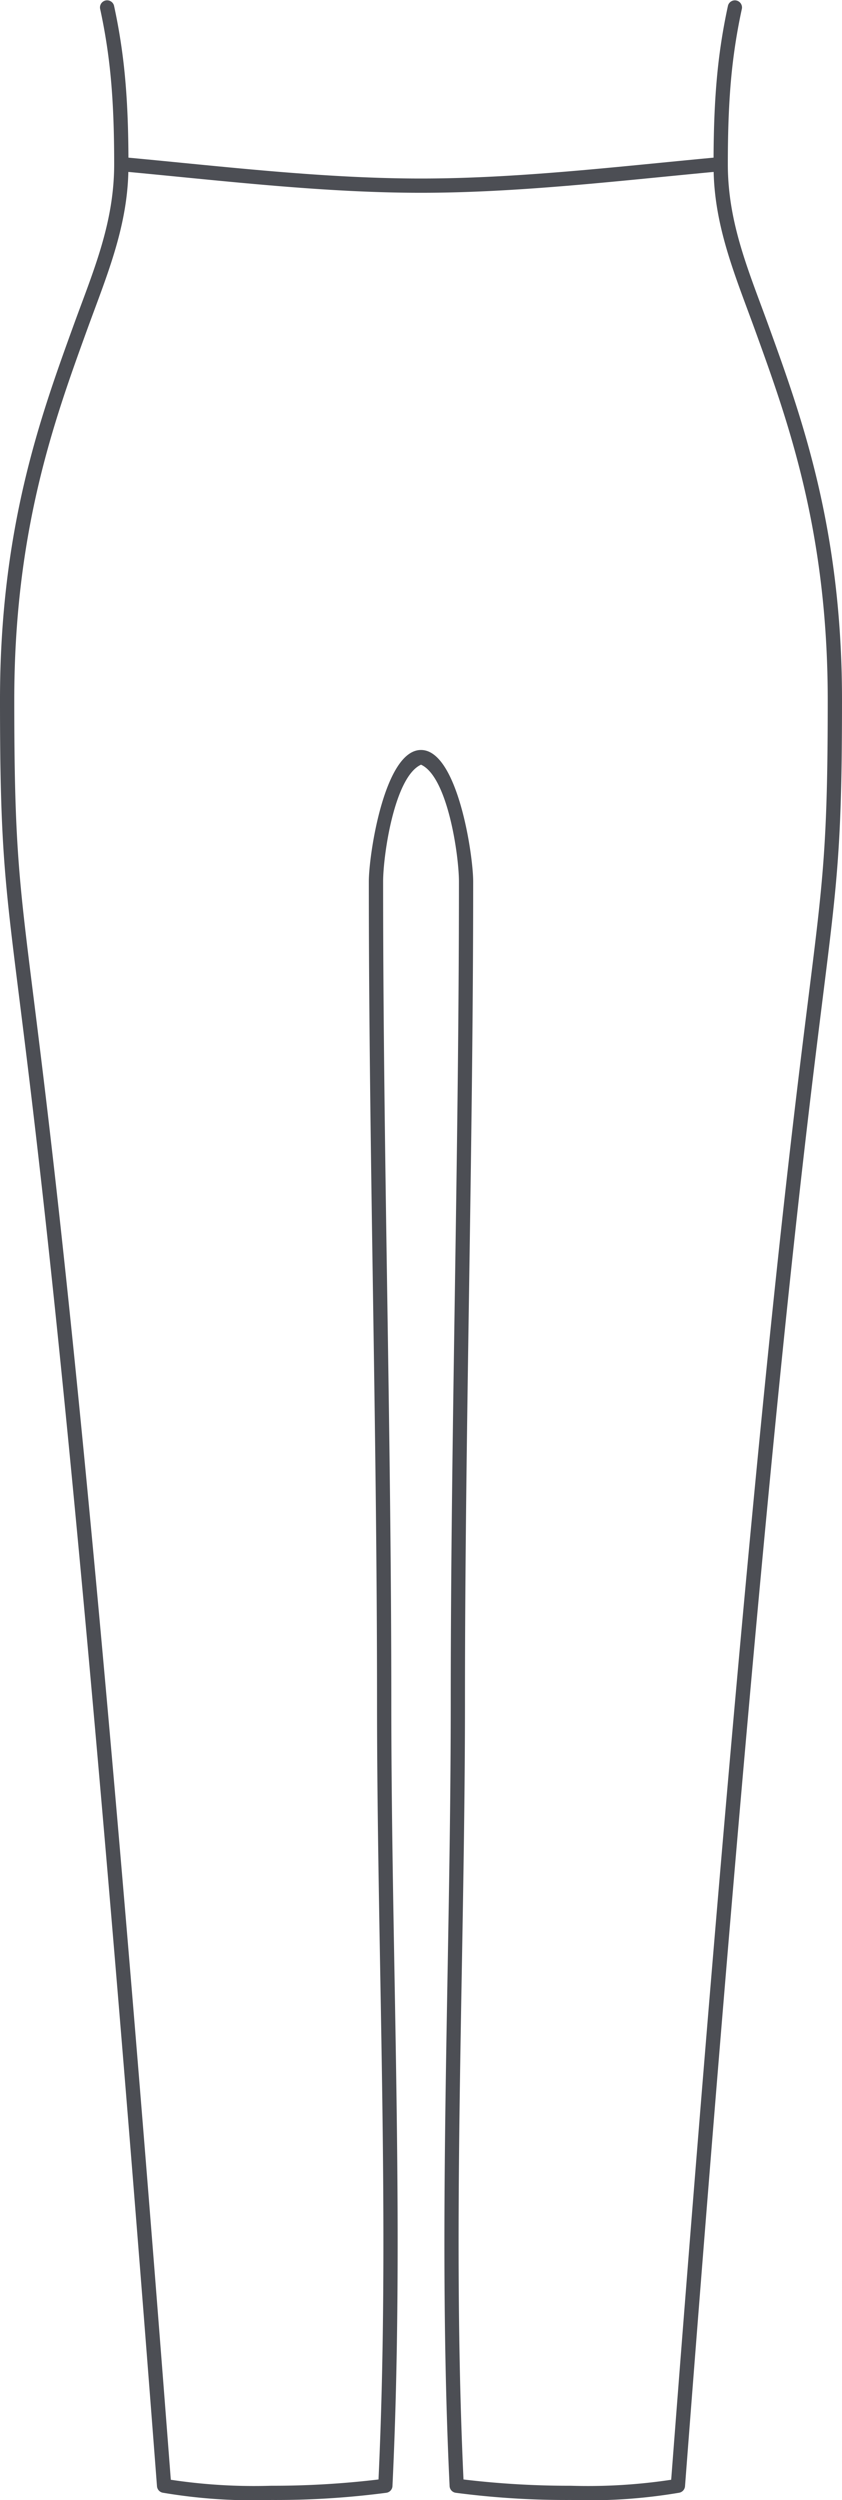
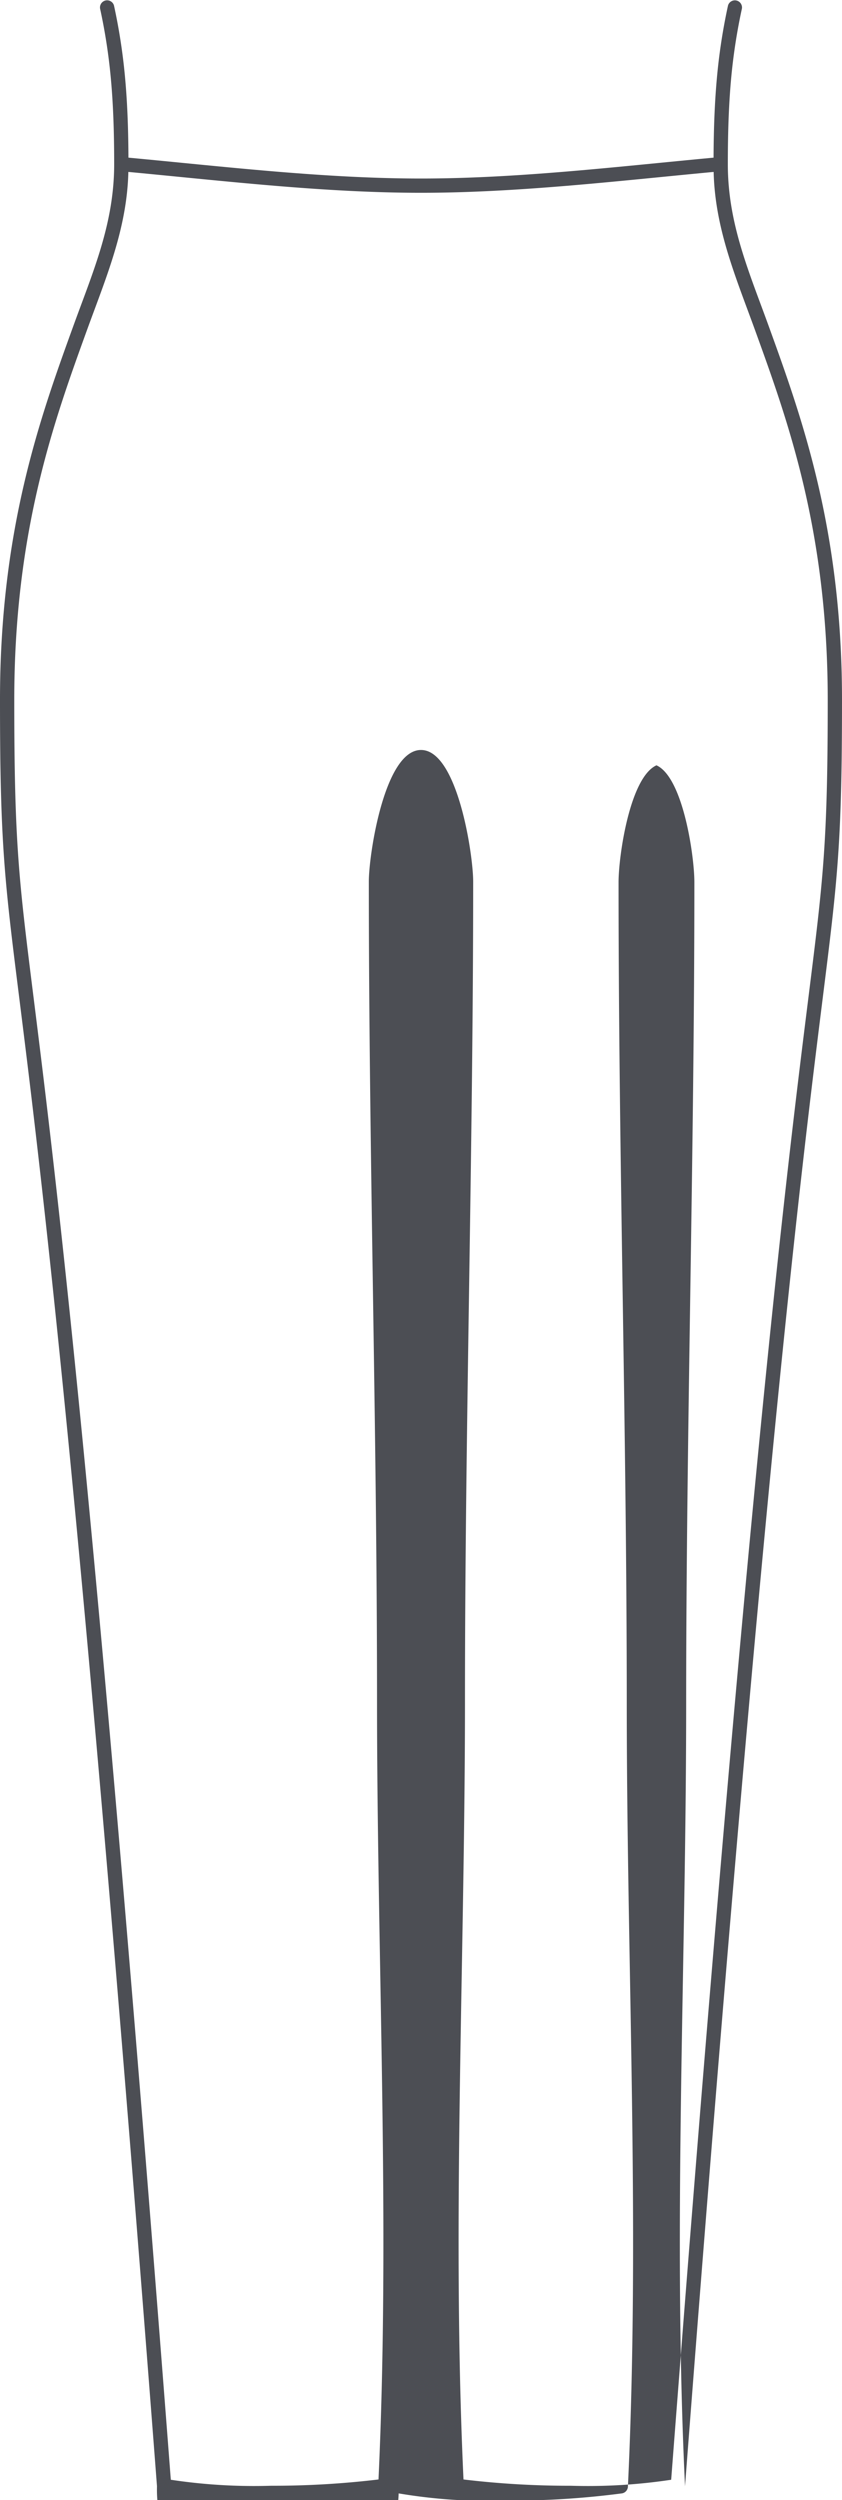
<svg xmlns="http://www.w3.org/2000/svg" width="118" height="350" viewBox="0 0 118 350">
  <defs>
    <style>
      .cls-1 {
        fill: #4c4e54;
        fill-rule: evenodd;
      }
    </style>
  </defs>
-   <path id="Shape_123_copy" data-name="Shape 123 copy" class="cls-1" d="M14.024,1.2A1,1,0,0,1,15.977.783,81.845,81.845,0,0,1,17.5,10.57c0.316,3.325.481,7.016,0.5,11.5,13.537,1.263,27.421,2.922,41,2.922s27.464-1.659,41-2.922c0.019-4.482.185-8.173,0.5-11.5A81.886,81.886,0,0,1,102.023.783a1,1,0,0,1,1.953.414,80.207,80.207,0,0,0-1.49,9.561C102.16,14.2,102,18.1,102,22.99c0,8.322,2.967,15.039,5.727,22.659C112.363,58.446,118,74,118,97.989c0,20.185-.631,25.224-2.715,41.854C112.4,162.918,106.7,208.378,96,348.063a1,1,0,0,1-.864.915,75.357,75.357,0,0,1-15.14,1.007,118.823,118.823,0,0,1-16.137-1.008,1,1,0,0,1-.854-1c-1.129-23.6-.705-47.661-0.28-71.8,0.221-12.533.442-25.087,0.442-37.926,0-18.886.289-38.159,0.579-57.432,0.285-19.008.571-38.018,0.571-57.408,0-3.647-1.577-14.665-5.313-16.357-3.736,1.692-5.313,12.71-5.313,16.357,0,19.39.286,38.4,0.571,57.408,0.29,19.273.579,38.546,0.579,57.432,0,12.839.221,25.393,0.442,37.926,0.426,24.139.849,48.2-.279,71.8a1,1,0,0,1-.854,1,118.821,118.821,0,0,1-16.137,1.008,75.357,75.357,0,0,1-15.14-1.007A1,1,0,0,1,22,348.063C11.3,208.378,5.605,162.918,2.715,139.843,0.631,123.213,0,118.174,0,97.989,0,74,5.637,58.446,10.272,45.649,13.033,38.029,16,31.312,16,22.99c0-4.888-.16-8.794-0.487-12.232A80.025,80.025,0,0,0,14.024,1.2h0ZM59,26.99c-13.571,0-27.483-1.648-41.012-2.921-0.188,8.013-3.163,14.87-5.84,22.259C7.568,58.97,2,74.341,2,97.989c0,20.07.628,25.08,2.7,41.612,2.886,23.038,8.567,68.391,19.239,207.553a78.04,78.04,0,0,0,14.054.839,124.48,124.48,0,0,0,15.051-.879c1.082-23.315.663-47.076,0.243-70.908-0.224-12.758-.45-25.537-0.45-37.957,0-19.391-.286-38.4-0.571-57.408-0.289-19.273-.579-38.546-0.579-57.432,0-3.772,2.2-18.416,7.313-18.416s7.313,14.644,7.313,18.416c0,18.886-.29,38.159-0.579,57.432-0.285,19.008-.571,38.017-0.571,57.408,0,12.42-.225,25.2-0.45,37.957-0.42,23.832-.838,47.593.243,70.908a124.481,124.481,0,0,0,15.051.879,78.039,78.039,0,0,0,14.054-.839C104.733,207.992,110.415,162.639,113.3,139.6c2.071-16.532,2.7-21.542,2.7-41.612,0-23.649-5.569-39.019-10.148-51.661-2.677-7.39-5.651-14.247-5.84-22.259C86.483,25.342,72.571,26.99,59,26.99h0Z" />
+   <path id="Shape_123_copy" data-name="Shape 123 copy" class="cls-1" d="M14.024,1.2A1,1,0,0,1,15.977.783,81.845,81.845,0,0,1,17.5,10.57c0.316,3.325.481,7.016,0.5,11.5,13.537,1.263,27.421,2.922,41,2.922s27.464-1.659,41-2.922c0.019-4.482.185-8.173,0.5-11.5A81.886,81.886,0,0,1,102.023.783a1,1,0,0,1,1.953.414,80.207,80.207,0,0,0-1.49,9.561C102.16,14.2,102,18.1,102,22.99c0,8.322,2.967,15.039,5.727,22.659C112.363,58.446,118,74,118,97.989c0,20.185-.631,25.224-2.715,41.854C112.4,162.918,106.7,208.378,96,348.063c-1.129-23.6-.705-47.661-0.28-71.8,0.221-12.533.442-25.087,0.442-37.926,0-18.886.289-38.159,0.579-57.432,0.285-19.008.571-38.018,0.571-57.408,0-3.647-1.577-14.665-5.313-16.357-3.736,1.692-5.313,12.71-5.313,16.357,0,19.39.286,38.4,0.571,57.408,0.29,19.273.579,38.546,0.579,57.432,0,12.839.221,25.393,0.442,37.926,0.426,24.139.849,48.2-.279,71.8a1,1,0,0,1-.854,1,118.821,118.821,0,0,1-16.137,1.008,75.357,75.357,0,0,1-15.14-1.007A1,1,0,0,1,22,348.063C11.3,208.378,5.605,162.918,2.715,139.843,0.631,123.213,0,118.174,0,97.989,0,74,5.637,58.446,10.272,45.649,13.033,38.029,16,31.312,16,22.99c0-4.888-.16-8.794-0.487-12.232A80.025,80.025,0,0,0,14.024,1.2h0ZM59,26.99c-13.571,0-27.483-1.648-41.012-2.921-0.188,8.013-3.163,14.87-5.84,22.259C7.568,58.97,2,74.341,2,97.989c0,20.07.628,25.08,2.7,41.612,2.886,23.038,8.567,68.391,19.239,207.553a78.04,78.04,0,0,0,14.054.839,124.48,124.48,0,0,0,15.051-.879c1.082-23.315.663-47.076,0.243-70.908-0.224-12.758-.45-25.537-0.45-37.957,0-19.391-.286-38.4-0.571-57.408-0.289-19.273-.579-38.546-0.579-57.432,0-3.772,2.2-18.416,7.313-18.416s7.313,14.644,7.313,18.416c0,18.886-.29,38.159-0.579,57.432-0.285,19.008-.571,38.017-0.571,57.408,0,12.42-.225,25.2-0.45,37.957-0.42,23.832-.838,47.593.243,70.908a124.481,124.481,0,0,0,15.051.879,78.039,78.039,0,0,0,14.054-.839C104.733,207.992,110.415,162.639,113.3,139.6c2.071-16.532,2.7-21.542,2.7-41.612,0-23.649-5.569-39.019-10.148-51.661-2.677-7.39-5.651-14.247-5.84-22.259C86.483,25.342,72.571,26.99,59,26.99h0Z" />
</svg>